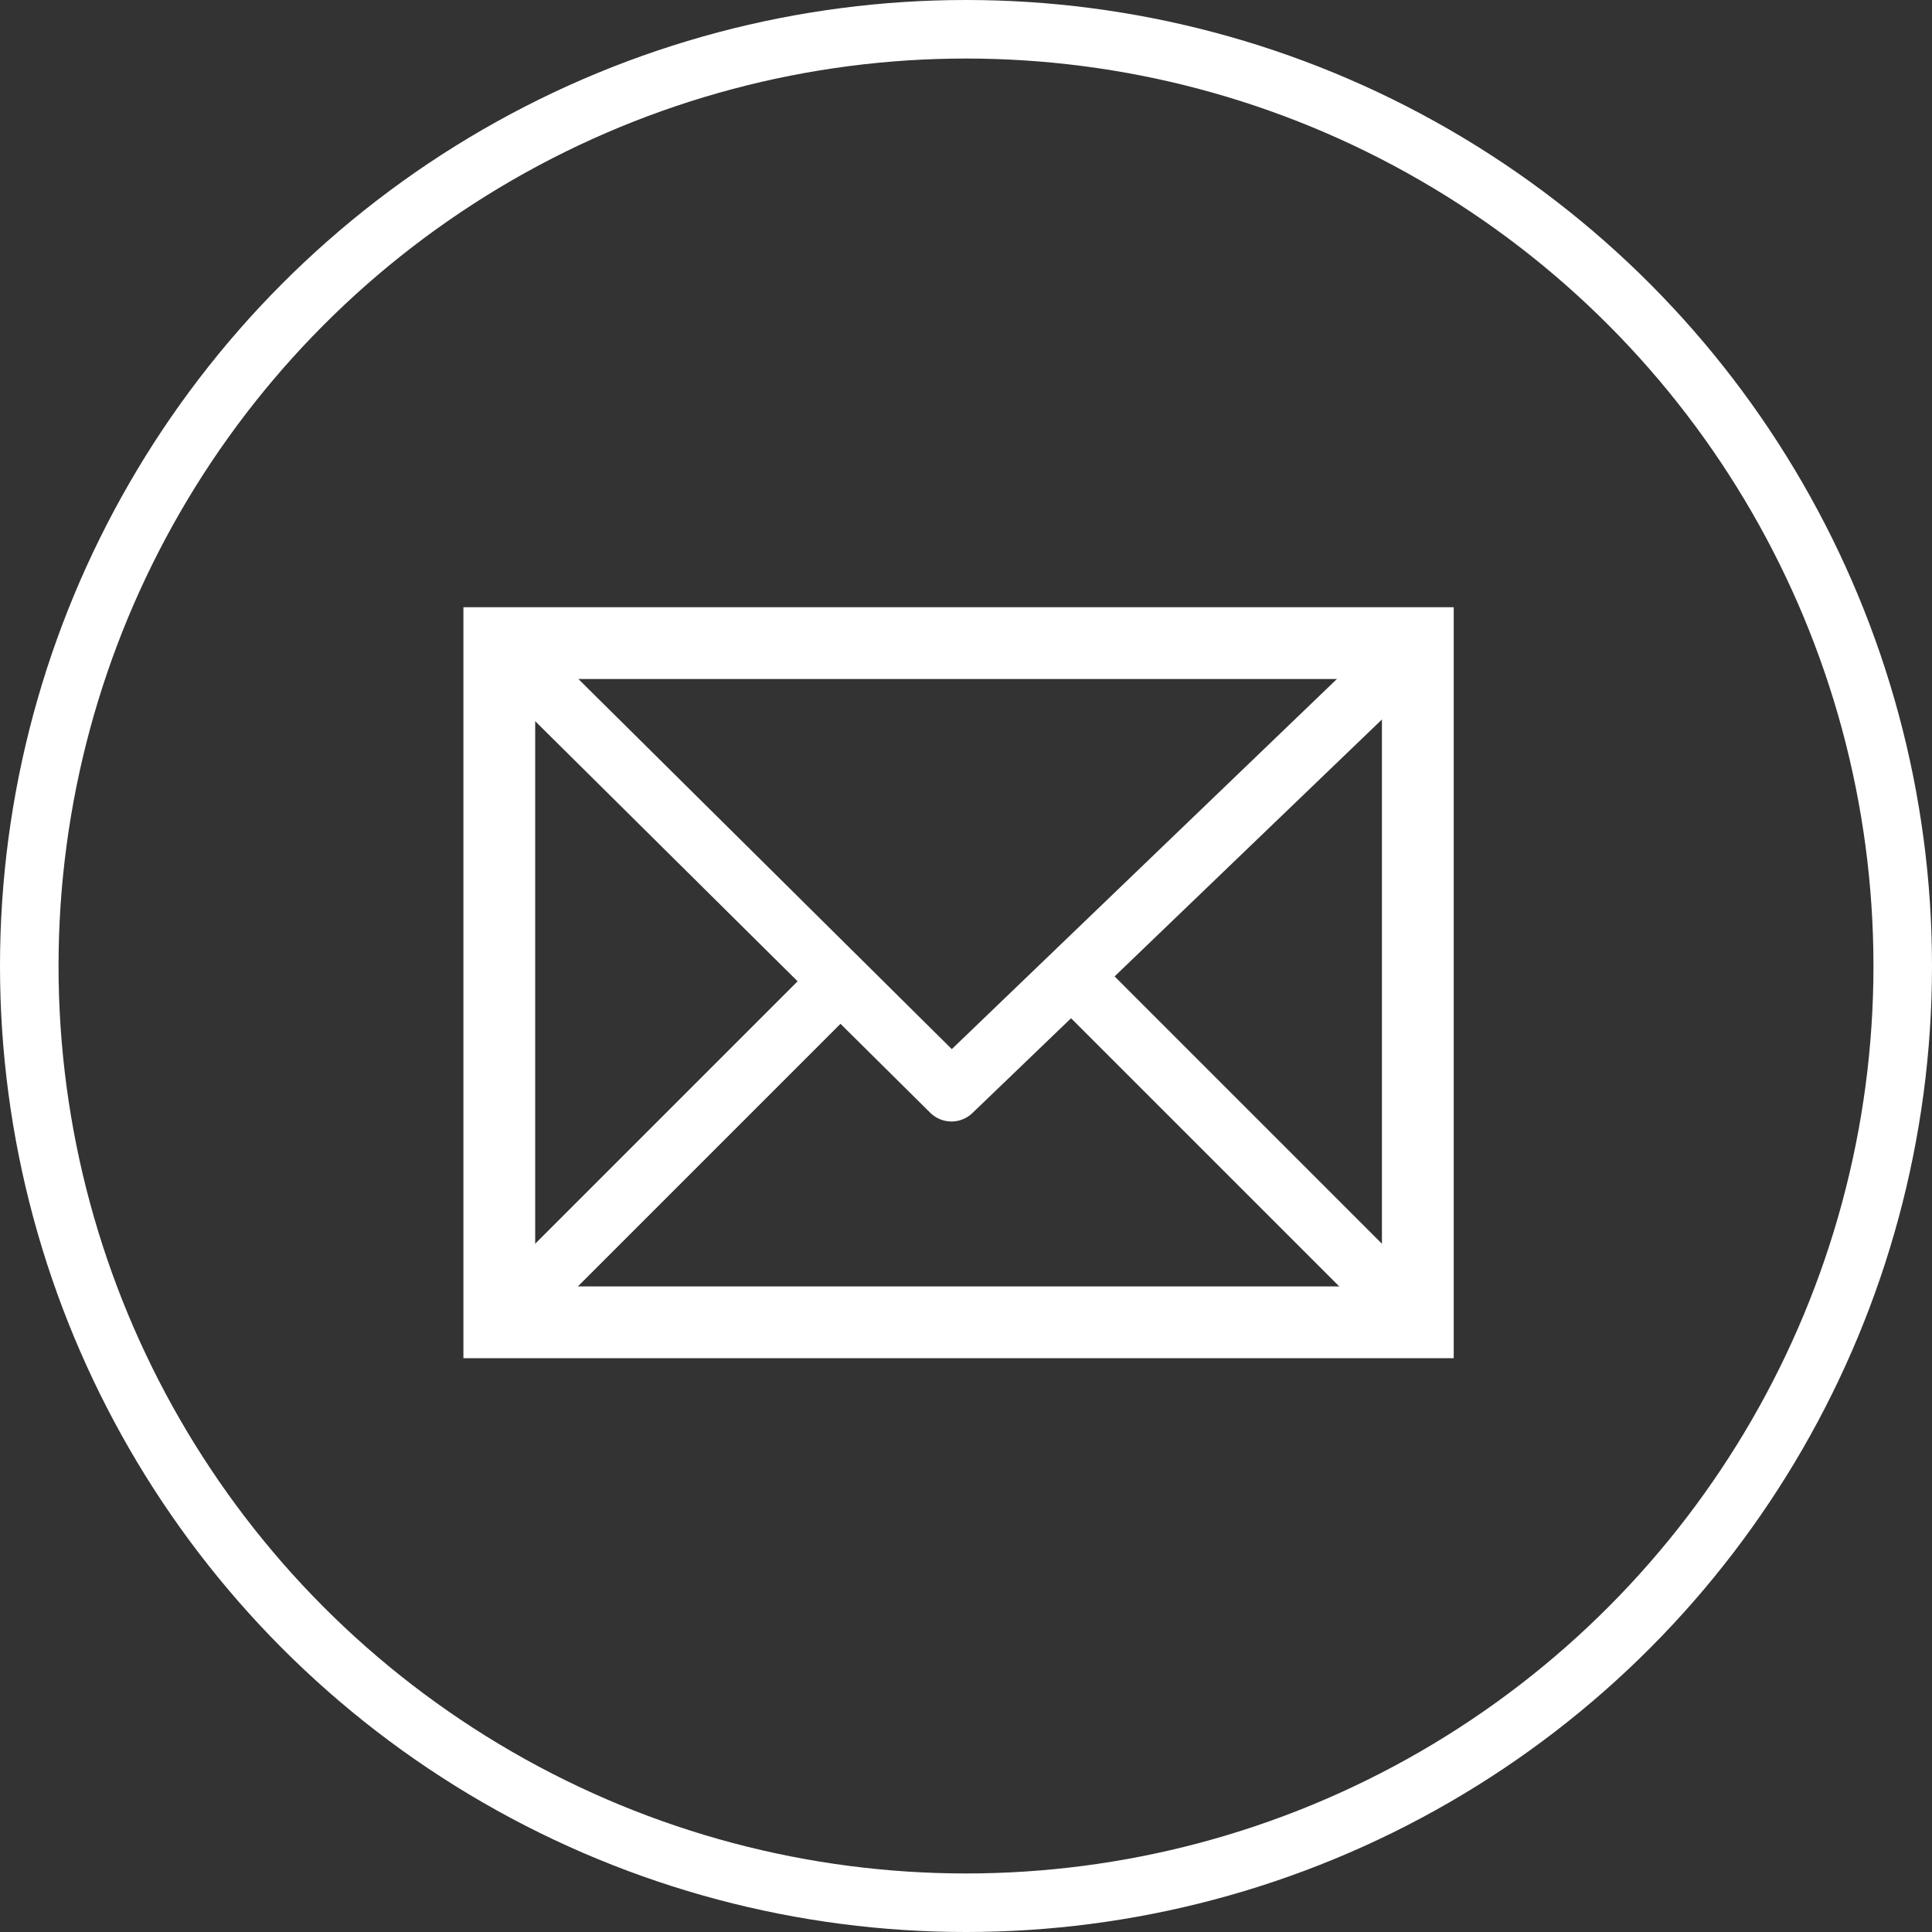
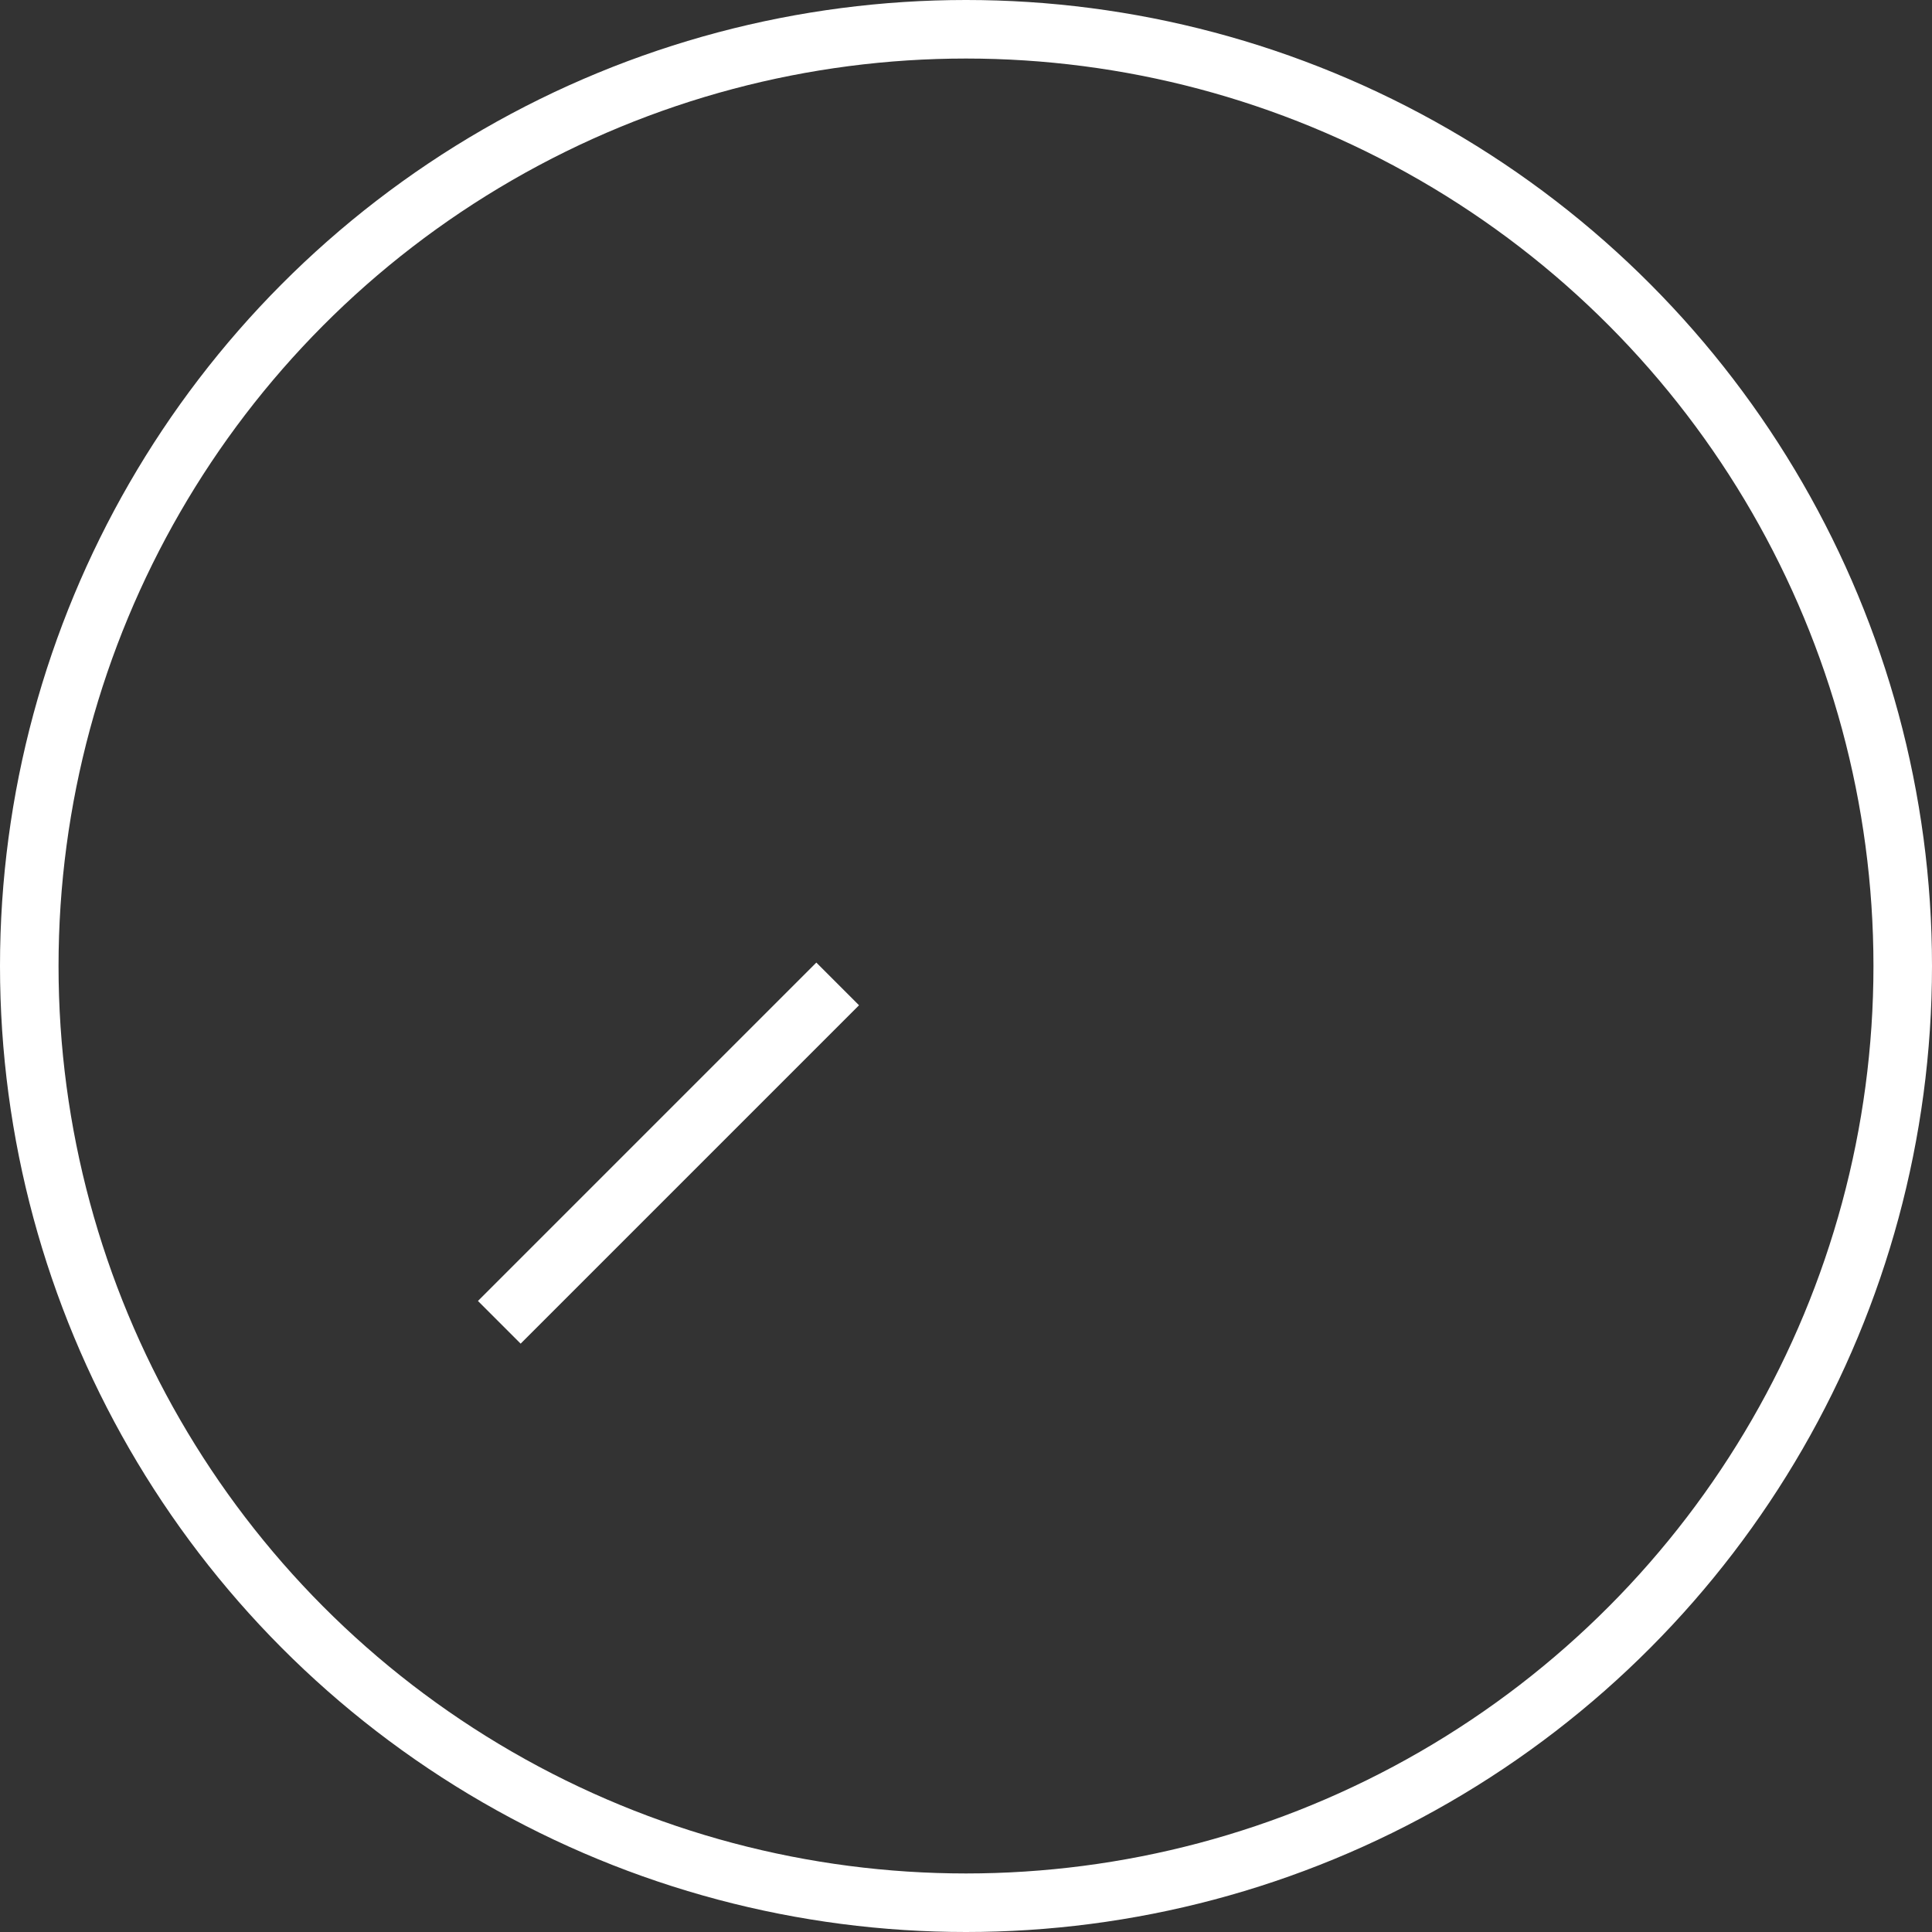
<svg xmlns="http://www.w3.org/2000/svg" xmlns:ns1="http://sodipodi.sourceforge.net/DTD/sodipodi-0.dtd" xmlns:ns2="http://www.inkscape.org/namespaces/inkscape" version="1.1" id="svg2" width="160" height="160" viewBox="0 0 160 160" ns1:docname="mail.svg" ns2:version="1.0.1 (3bc2e813f5, 2020-09-07)">
  <rect x="0" y="0" width="160" height="160" fill="#333333" stroke="none" />
  <defs id="defs6" />
  <ns1:namedview pagecolor="#ffffff" bordercolor="#666666" borderopacity="1" objecttolerance="10" gridtolerance="10" guidetolerance="10" ns2:pageopacity="0" ns2:pageshadow="2" ns2:window-width="1920" ns2:window-height="1017" id="namedview4" showgrid="false" ns2:pagecheckerboard="true" ns2:zoom="0.9391262" ns2:cx="230.00997" ns2:cy="212.11996" ns2:window-x="1072" ns2:window-y="593" ns2:window-maximized="1" ns2:current-layer="g10" />
  <g ns2:groupmode="layer" ns2:label="Image" id="g10">
    <g id="g862" style="fill:none;fill-opacity:1;stroke:#ffffff;stroke-opacity:1">
      <ellipse style="fill:none;stroke:#ffffff;stroke-width:4.848;stroke-linecap:round;stroke-linejoin:round;stroke-miterlimit:4;stroke-dasharray:none;stroke-opacity:1;paint-order:stroke markers fill;fill-opacity:1" id="path846" cx="80" cy="80" rx="77.576" ry="77.576" />
      <g id="g854" style="fill:none;fill-opacity:1;stroke:#ffffff;stroke-opacity:1">
-         <path id="rect837" style="fill:none;stroke:#ffffff;stroke-width:5.944;stroke-miterlimit:4;stroke-dasharray:none;stroke-opacity:1;fill-opacity:1" d="M 41.35,53.26 H 117.418 V 109.508 H 41.35 Z" />
-         <path style="fill:none;stroke:#ffffff;stroke-width:5;stroke-linecap:round;stroke-linejoin:round;stroke-opacity:1;paint-order:stroke markers fill;stroke-miterlimit:4;stroke-dasharray:none;fill-opacity:1" d="M 41.35,53.26 78.797,90.377 117.418,53.26" id="path840" />
        <path style="fill:none;stroke:#ffffff;stroke-width:5;stroke-linecap:butt;stroke-linejoin:miter;stroke-opacity:1;stroke-miterlimit:4;stroke-dasharray:none;fill-opacity:1" d="M 41.35,109.508 69.373,81.485" id="path842" />
-         <path style="fill:none;stroke:#ffffff;stroke-width:5;stroke-linecap:butt;stroke-linejoin:miter;stroke-opacity:1;stroke-miterlimit:4;stroke-dasharray:none;fill-opacity:1" d="M 117.418,109.508 88.807,80.898" id="path844" />
      </g>
    </g>
  </g>
</svg>